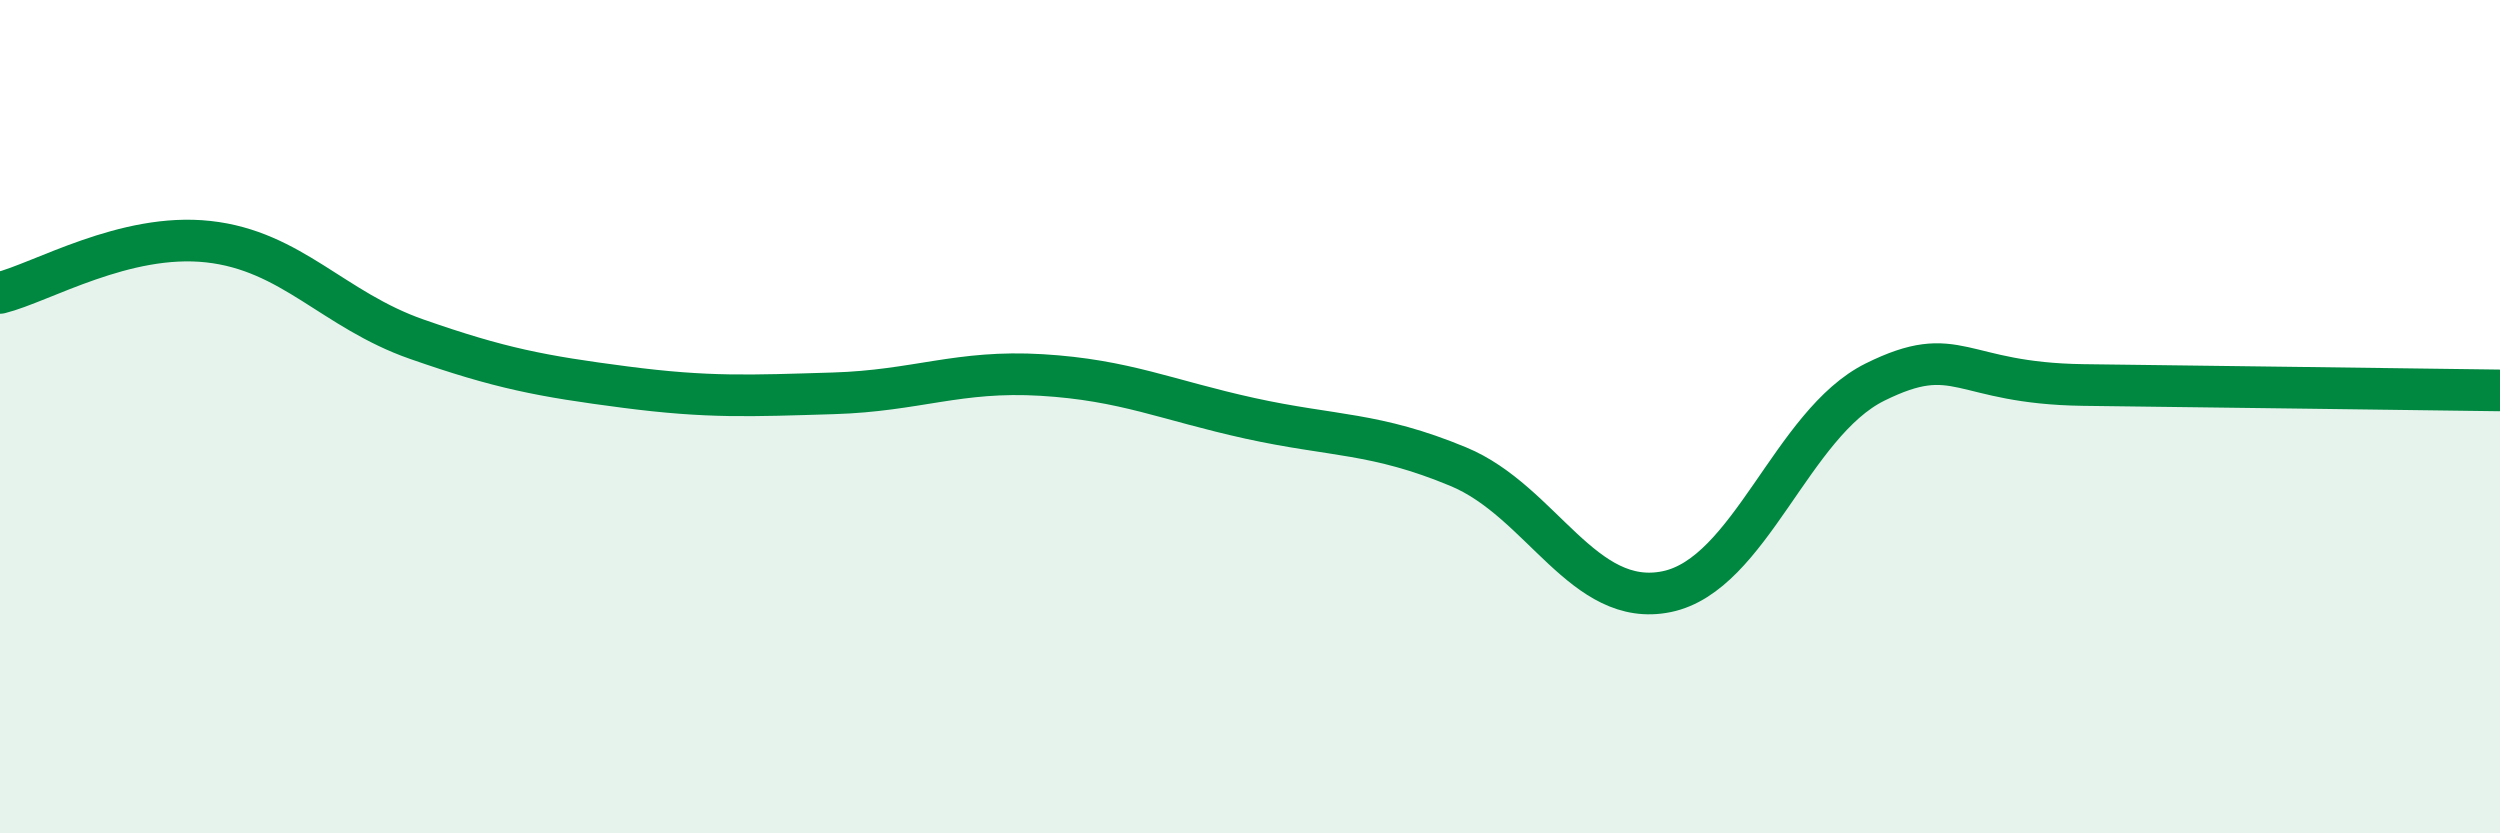
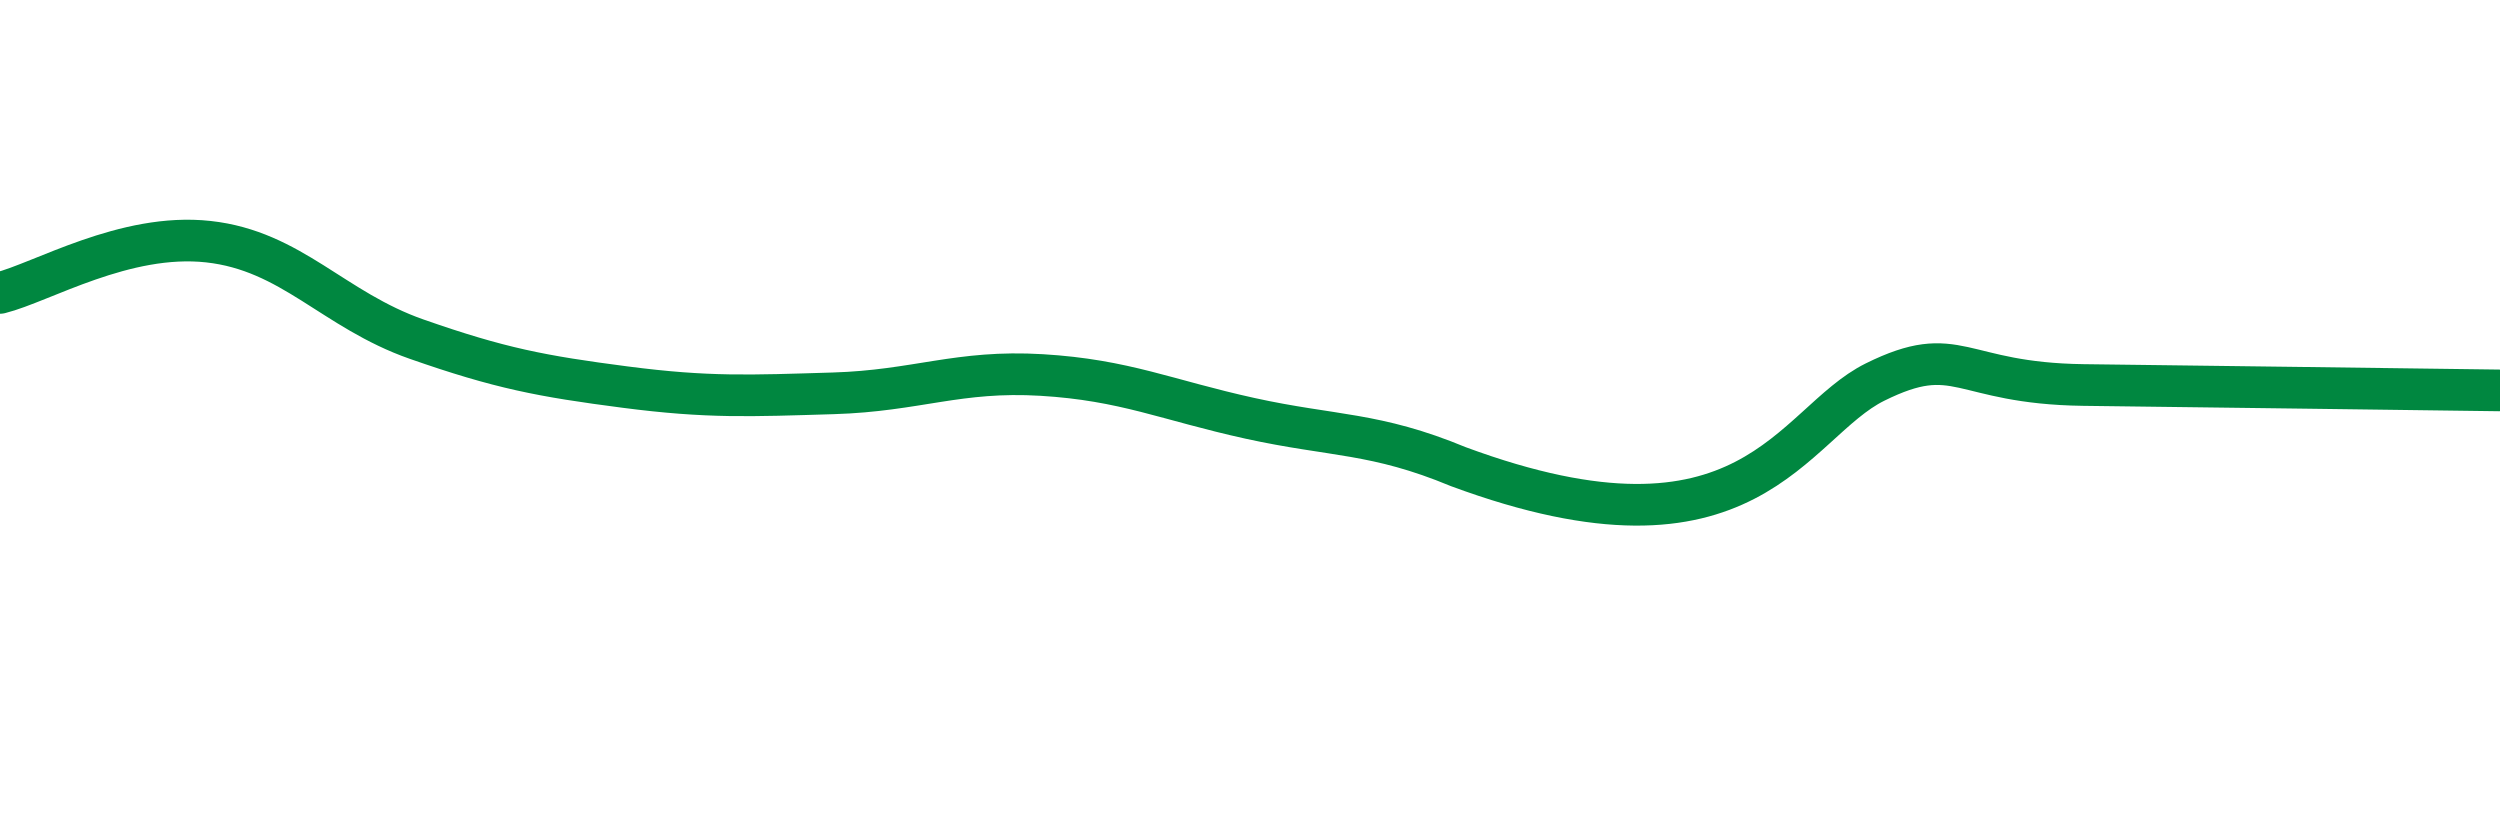
<svg xmlns="http://www.w3.org/2000/svg" width="60" height="20" viewBox="0 0 60 20">
-   <path d="M 0,7.03 C 1,6.78 3,5.58 5,5.8 C 7,6.02 8,7.44 10,8.14 C 12,8.84 13,9.03 15,9.29 C 17,9.55 18,9.5 20,9.44 C 22,9.38 23,8.88 25,9 C 27,9.12 28,9.6 30,10.04 C 32,10.48 33,10.37 35,11.2 C 37,12.03 38,14.61 40,14.2 C 42,13.79 43,10.16 45,9.17 C 47,8.18 47,9.2 50,9.24 C 53,9.28 58,9.34 60,9.37L60 20L0 20Z" fill="#008740" opacity="0.1" stroke-linecap="round" stroke-linejoin="round" />
-   <path d="M 0,7.03 C 1,6.78 3,5.58 5,5.8 C 7,6.02 8,7.44 10,8.14 C 12,8.84 13,9.03 15,9.29 C 17,9.55 18,9.5 20,9.44 C 22,9.38 23,8.88 25,9 C 27,9.12 28,9.6 30,10.04 C 32,10.48 33,10.37 35,11.2 C 37,12.03 38,14.61 40,14.2 C 42,13.79 43,10.16 45,9.17 C 47,8.18 47,9.2 50,9.24 C 53,9.28 58,9.34 60,9.37" stroke="#008740" stroke-width="1" fill="none" stroke-linecap="round" stroke-linejoin="round" />
+   <path d="M 0,7.03 C 1,6.78 3,5.58 5,5.8 C 7,6.02 8,7.44 10,8.14 C 12,8.84 13,9.03 15,9.29 C 17,9.55 18,9.5 20,9.44 C 22,9.38 23,8.88 25,9 C 27,9.12 28,9.6 30,10.04 C 32,10.48 33,10.37 35,11.2 C 42,13.79 43,10.16 45,9.17 C 47,8.18 47,9.2 50,9.24 C 53,9.28 58,9.34 60,9.37" stroke="#008740" stroke-width="1" fill="none" stroke-linecap="round" stroke-linejoin="round" />
</svg>